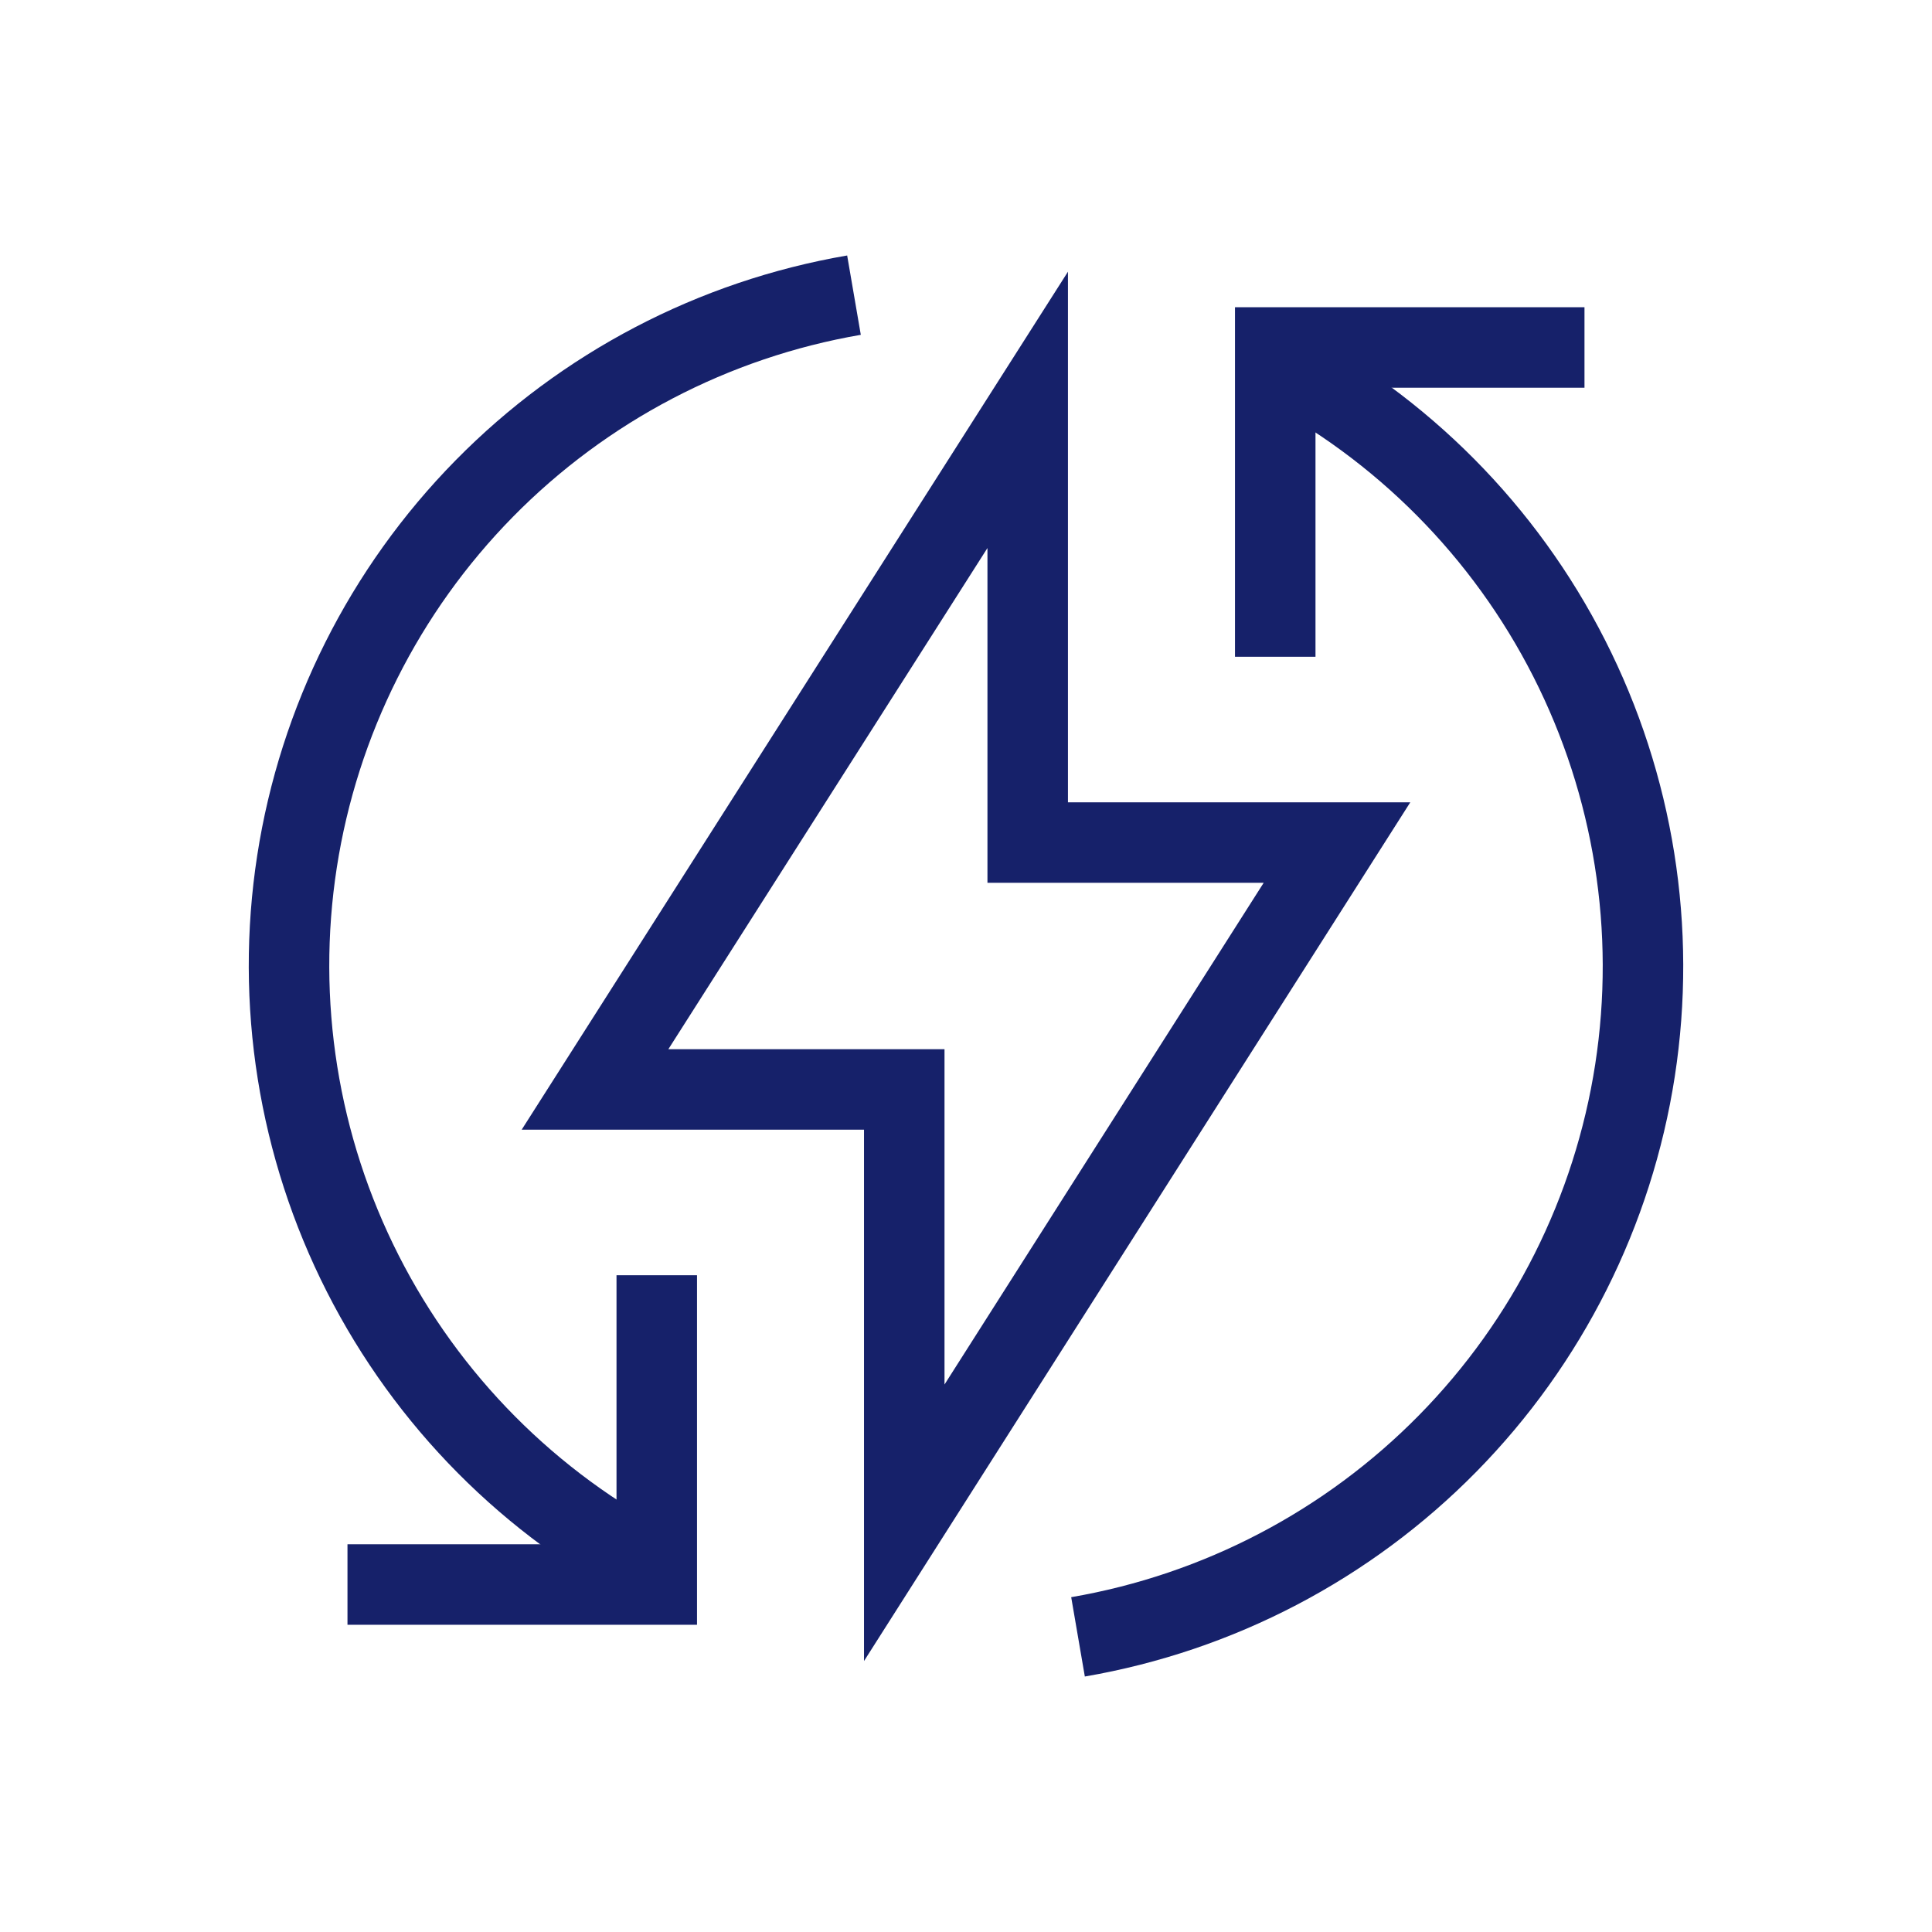
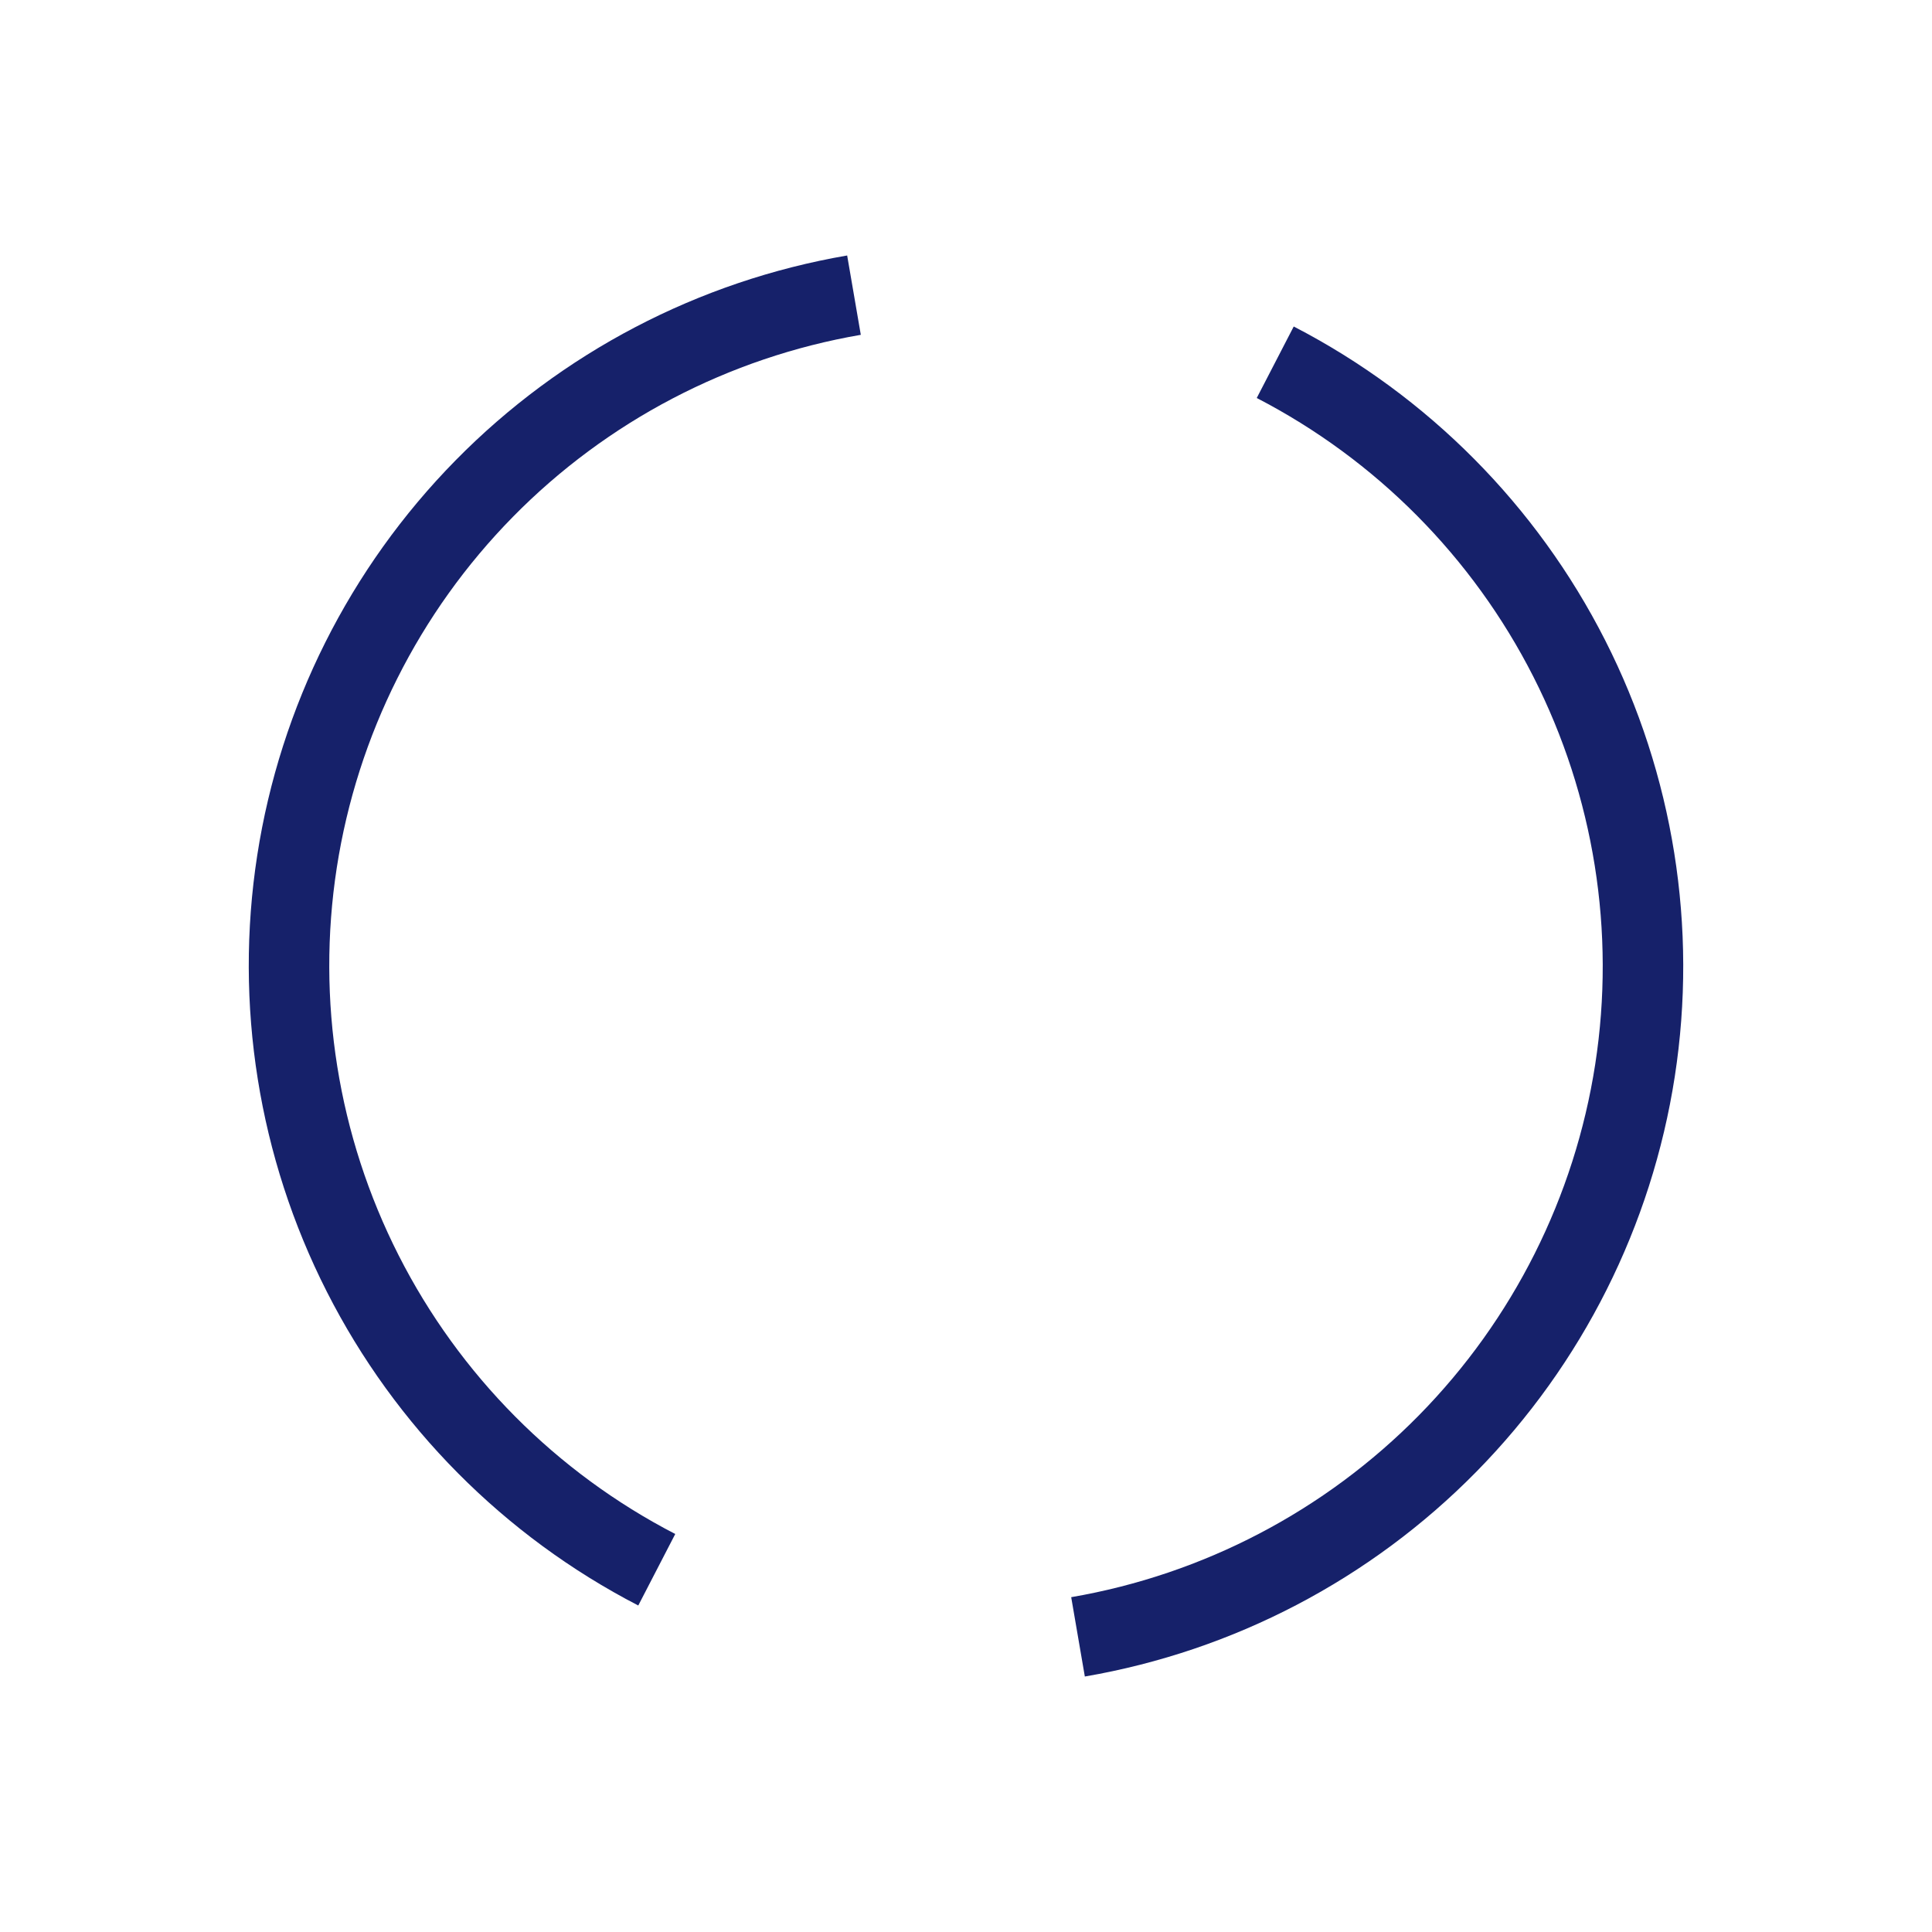
<svg xmlns="http://www.w3.org/2000/svg" width="48" height="48" viewBox="0 0 48 48" fill="none">
-   <path d="M33.217 20.933H25.533V10.183L14.783 27.067H22.466V37.833L33.217 20.933Z" stroke="#16216A" stroke-width="2" stroke-miterlimit="10" />
  <path d="M31.683 9C34.828 10.627 37.383 13.2 38.987 16.358C40.591 19.515 41.162 23.096 40.621 26.595C40.079 30.095 38.452 33.336 35.969 35.861C33.486 38.386 30.273 40.067 26.783 40.667" stroke="#16216A" stroke-width="2" stroke-miterlimit="10" />
  <path d="M16.317 39C13.171 37.373 10.617 34.8 9.013 31.642C7.409 28.485 6.838 24.904 7.379 21.404C7.921 17.905 9.548 14.664 12.031 12.139C14.514 9.614 17.727 7.933 21.217 7.333" stroke="#16216A" stroke-width="2" stroke-miterlimit="10" />
-   <path d="M31.683 16.317V8.633H39.366" stroke="#16216A" stroke-width="2" stroke-miterlimit="10" />
-   <path d="M16.317 31.683V39.367H8.633" stroke="#16216A" stroke-width="2" stroke-miterlimit="10" />
</svg>